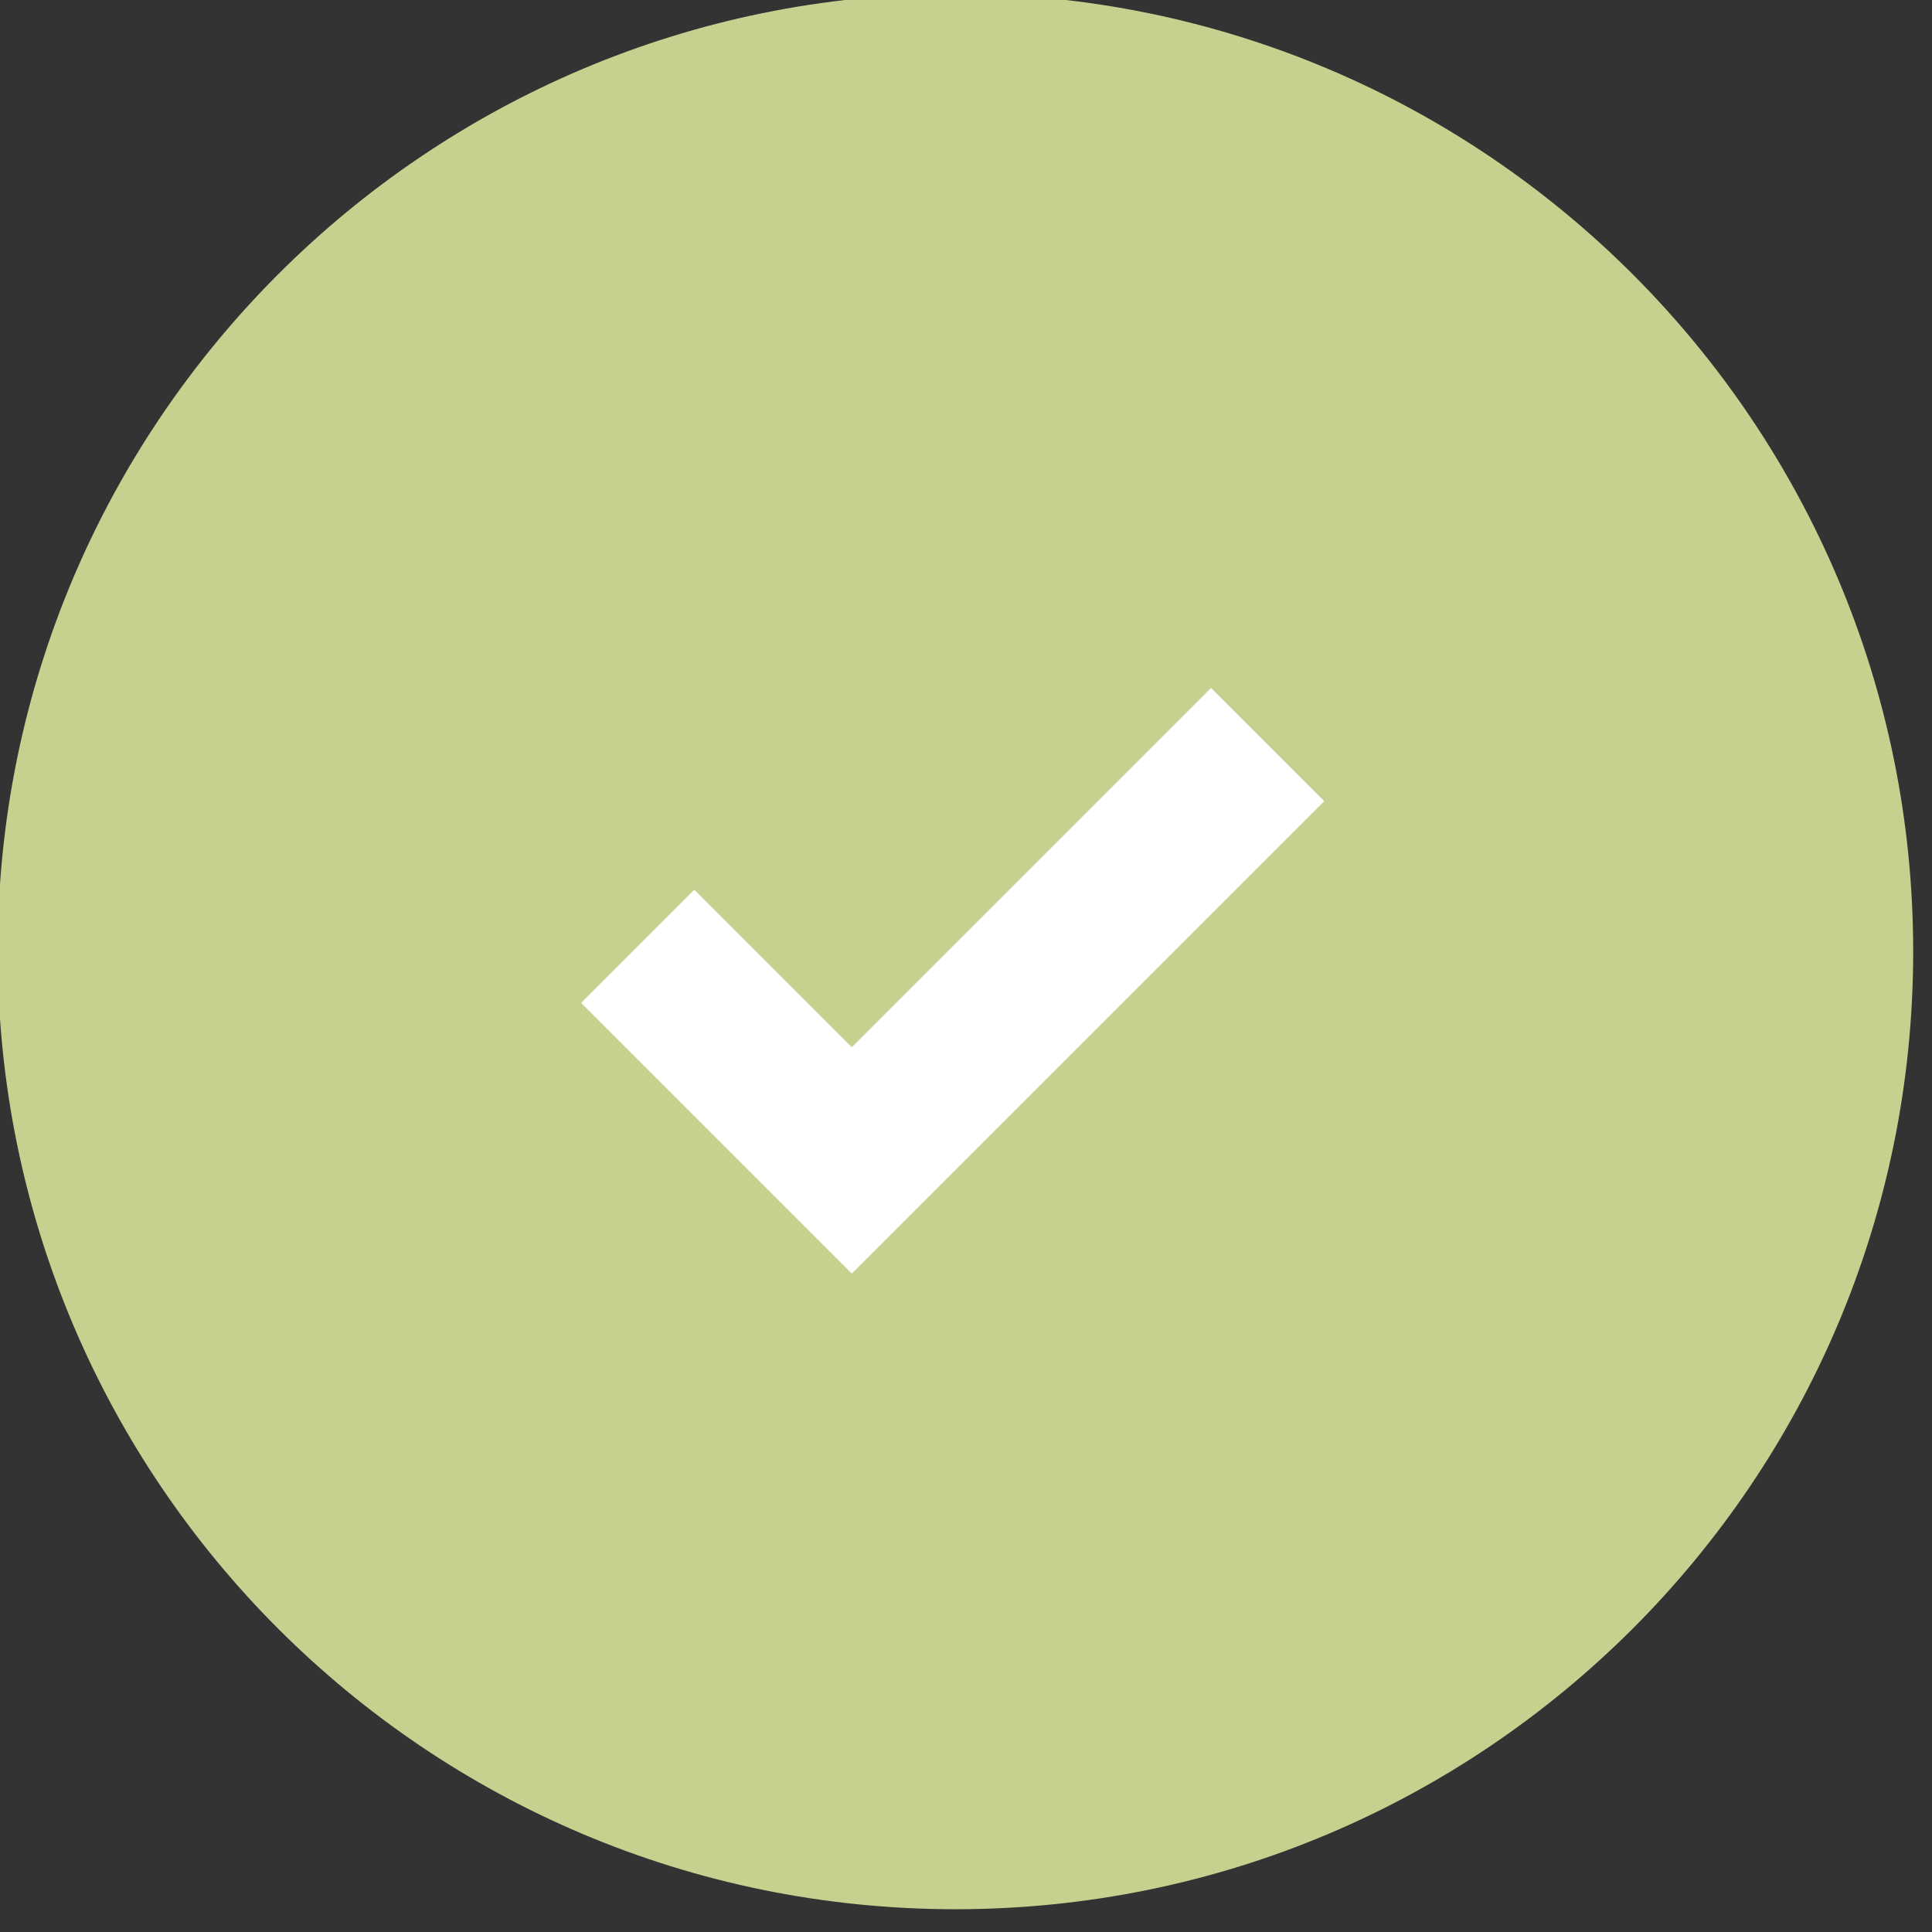
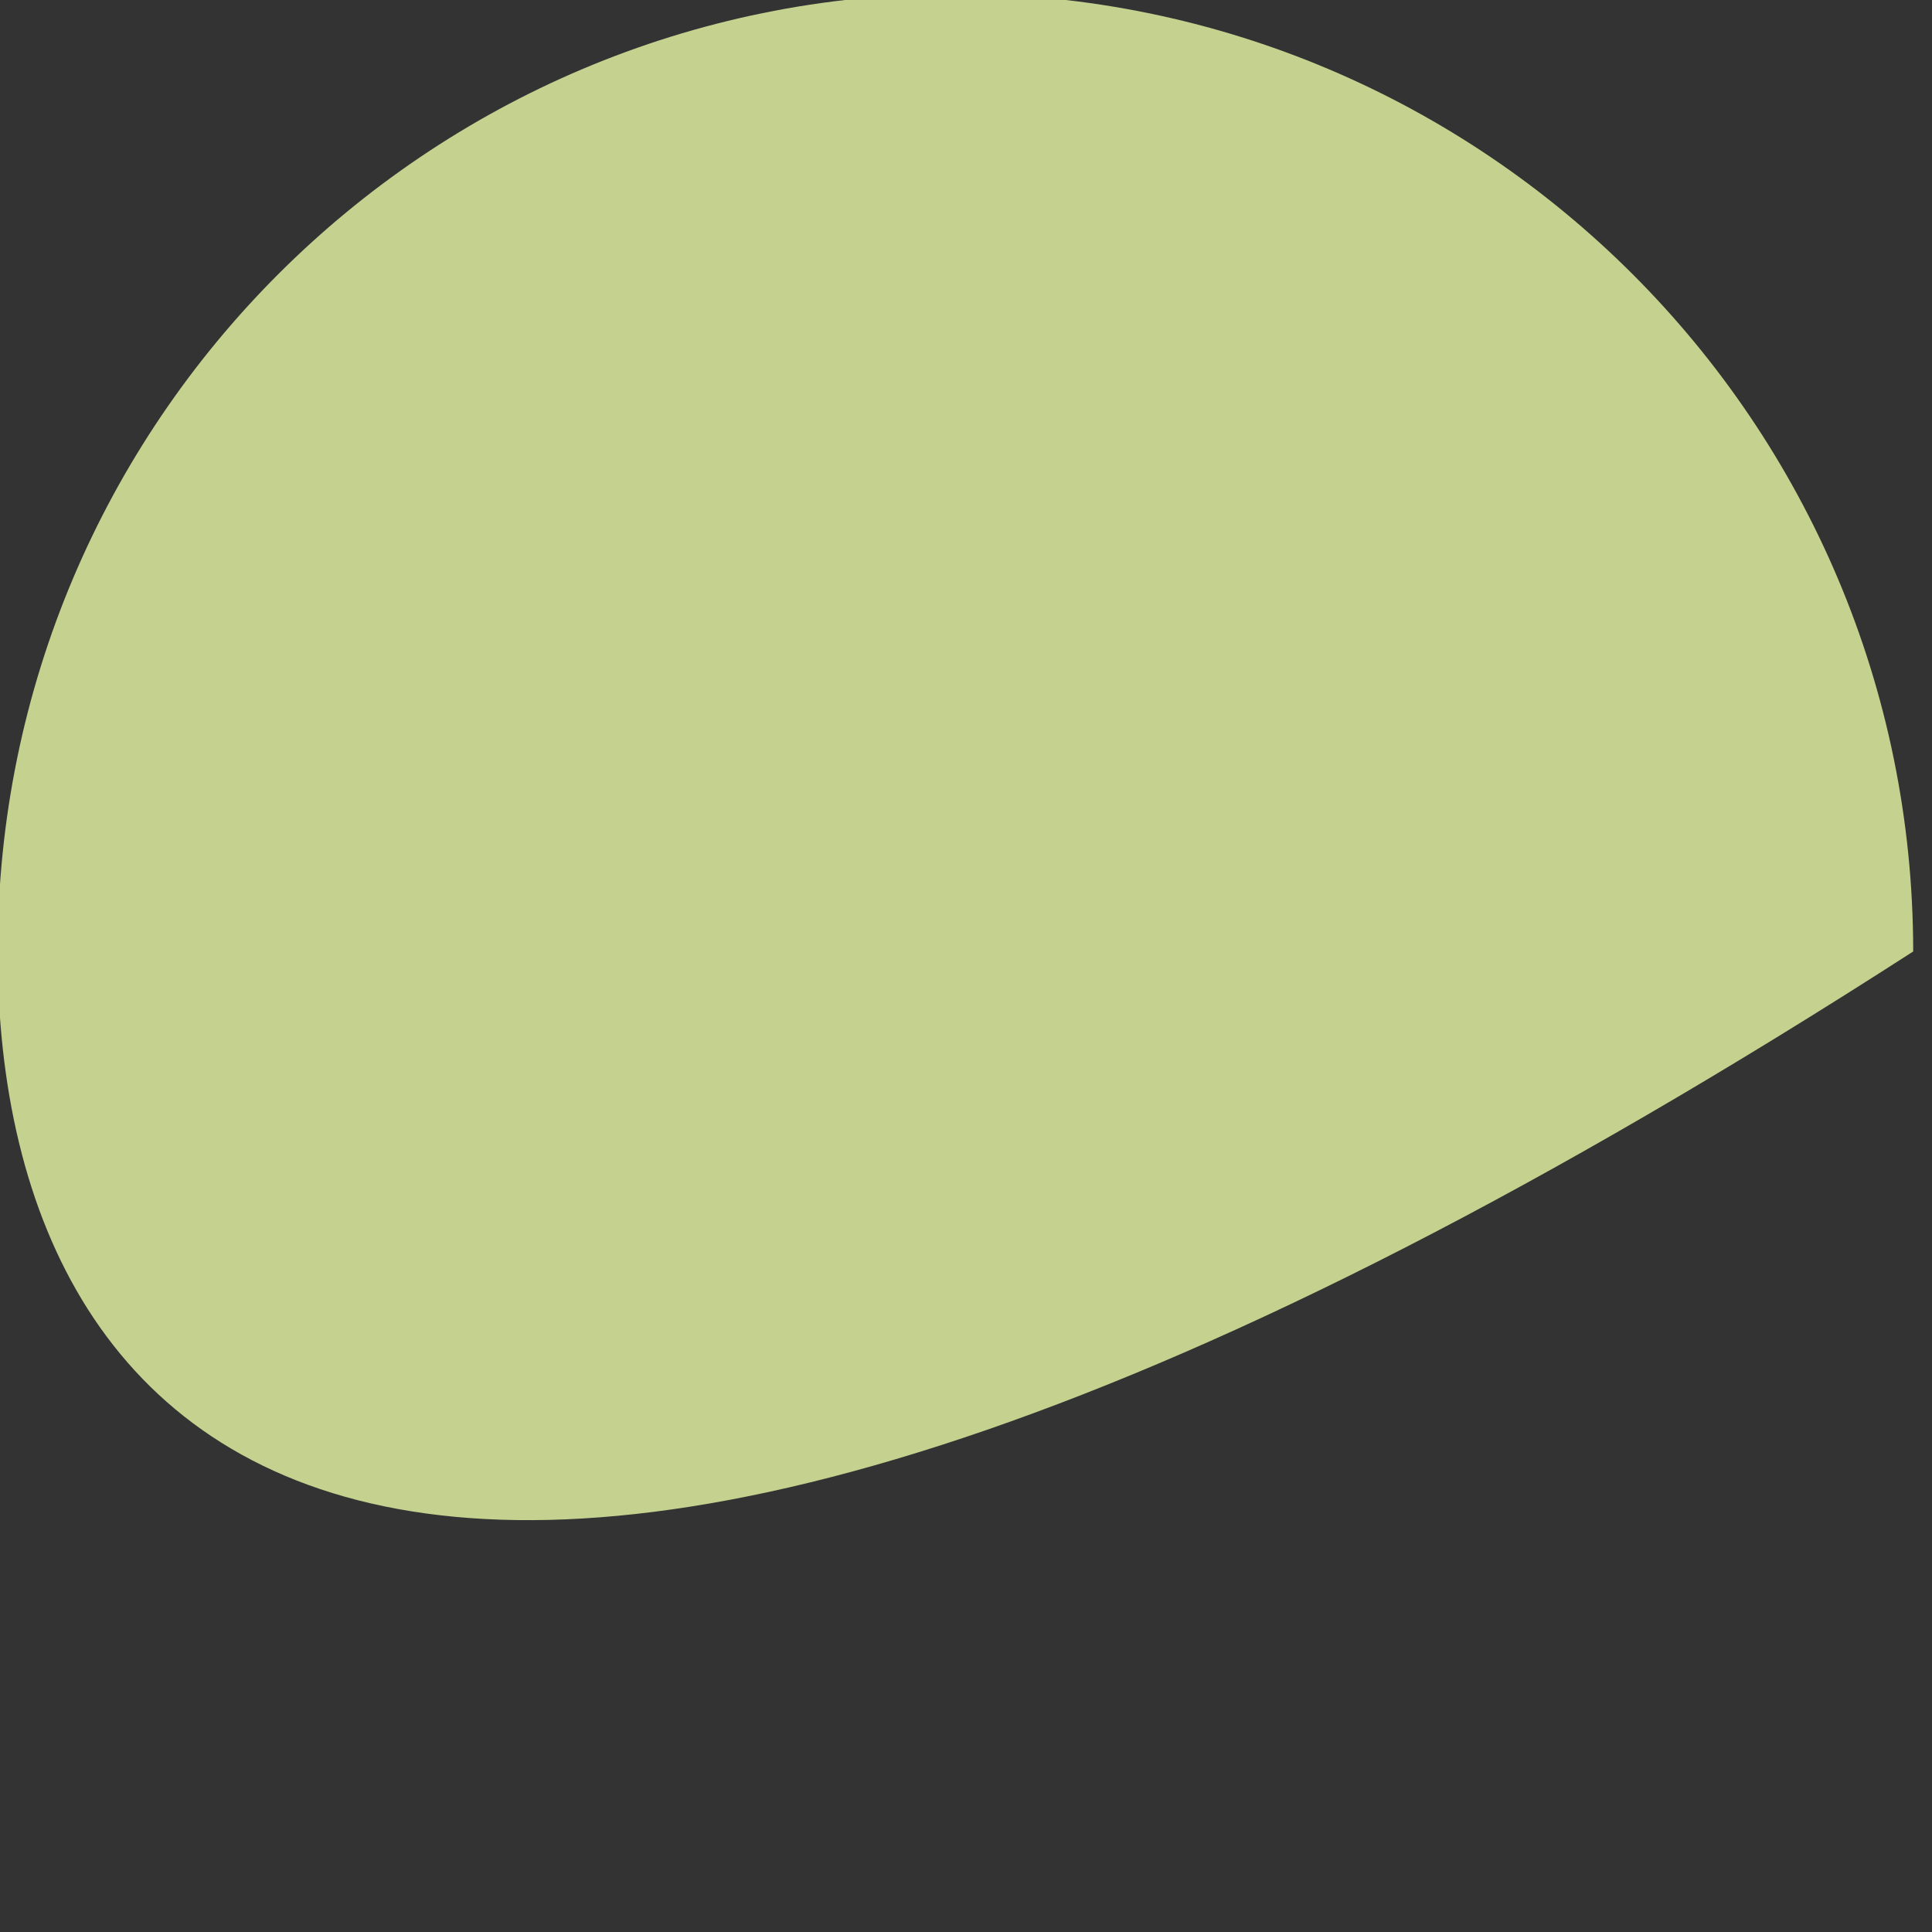
<svg xmlns="http://www.w3.org/2000/svg" width="100%" height="100%" viewBox="0 0 81 81" version="1.1" xml:space="preserve" style="fill-rule:evenodd;clip-rule:evenodd;stroke-linejoin:round;stroke-miterlimit:2;">
  <rect x="0" y="0" width="81" height="81" fill="#333333" stroke="none" />
  <g transform="matrix(1,0,0,1,-390.327,-1042.31)">
    <g transform="matrix(1.333,0,0,1.333,0,0)">
      <g transform="matrix(0,-1,-1,0,322.869,781.73)">
-         <path d="M-30.124,-30.123C-46.761,-30.123 -60.247,-16.636 -60.247,0C-60.247,16.637 -46.761,30.124 -30.124,30.124C-13.487,30.124 0,16.637 0,0C0,-16.636 -13.487,-30.123 -30.124,-30.123" style="fill:rgb(197,210,143);fill-rule:nonzero;" />
+         <path d="M-30.124,-30.123C-60.247,16.637 -46.761,30.124 -30.124,30.124C-13.487,30.124 0,16.637 0,0C0,-16.636 -13.487,-30.123 -30.124,-30.123" style="fill:rgb(197,210,143);fill-rule:nonzero;" />
      </g>
    </g>
    <g transform="matrix(1.333,0,0,1.333,0,0)">
      <g transform="matrix(-0.707,0.707,0.707,0.707,322.741,823.282)">
-         <path d="M-3.737,-8.168L-19.72,-8.168L-19.72,-3.133L-3.737,-3.133L1.298,-3.133L1.298,-8.168L1.297,-15.174L-3.737,-15.174L-3.737,-8.168Z" style="fill:white;" />
-       </g>
+         </g>
    </g>
  </g>
</svg>